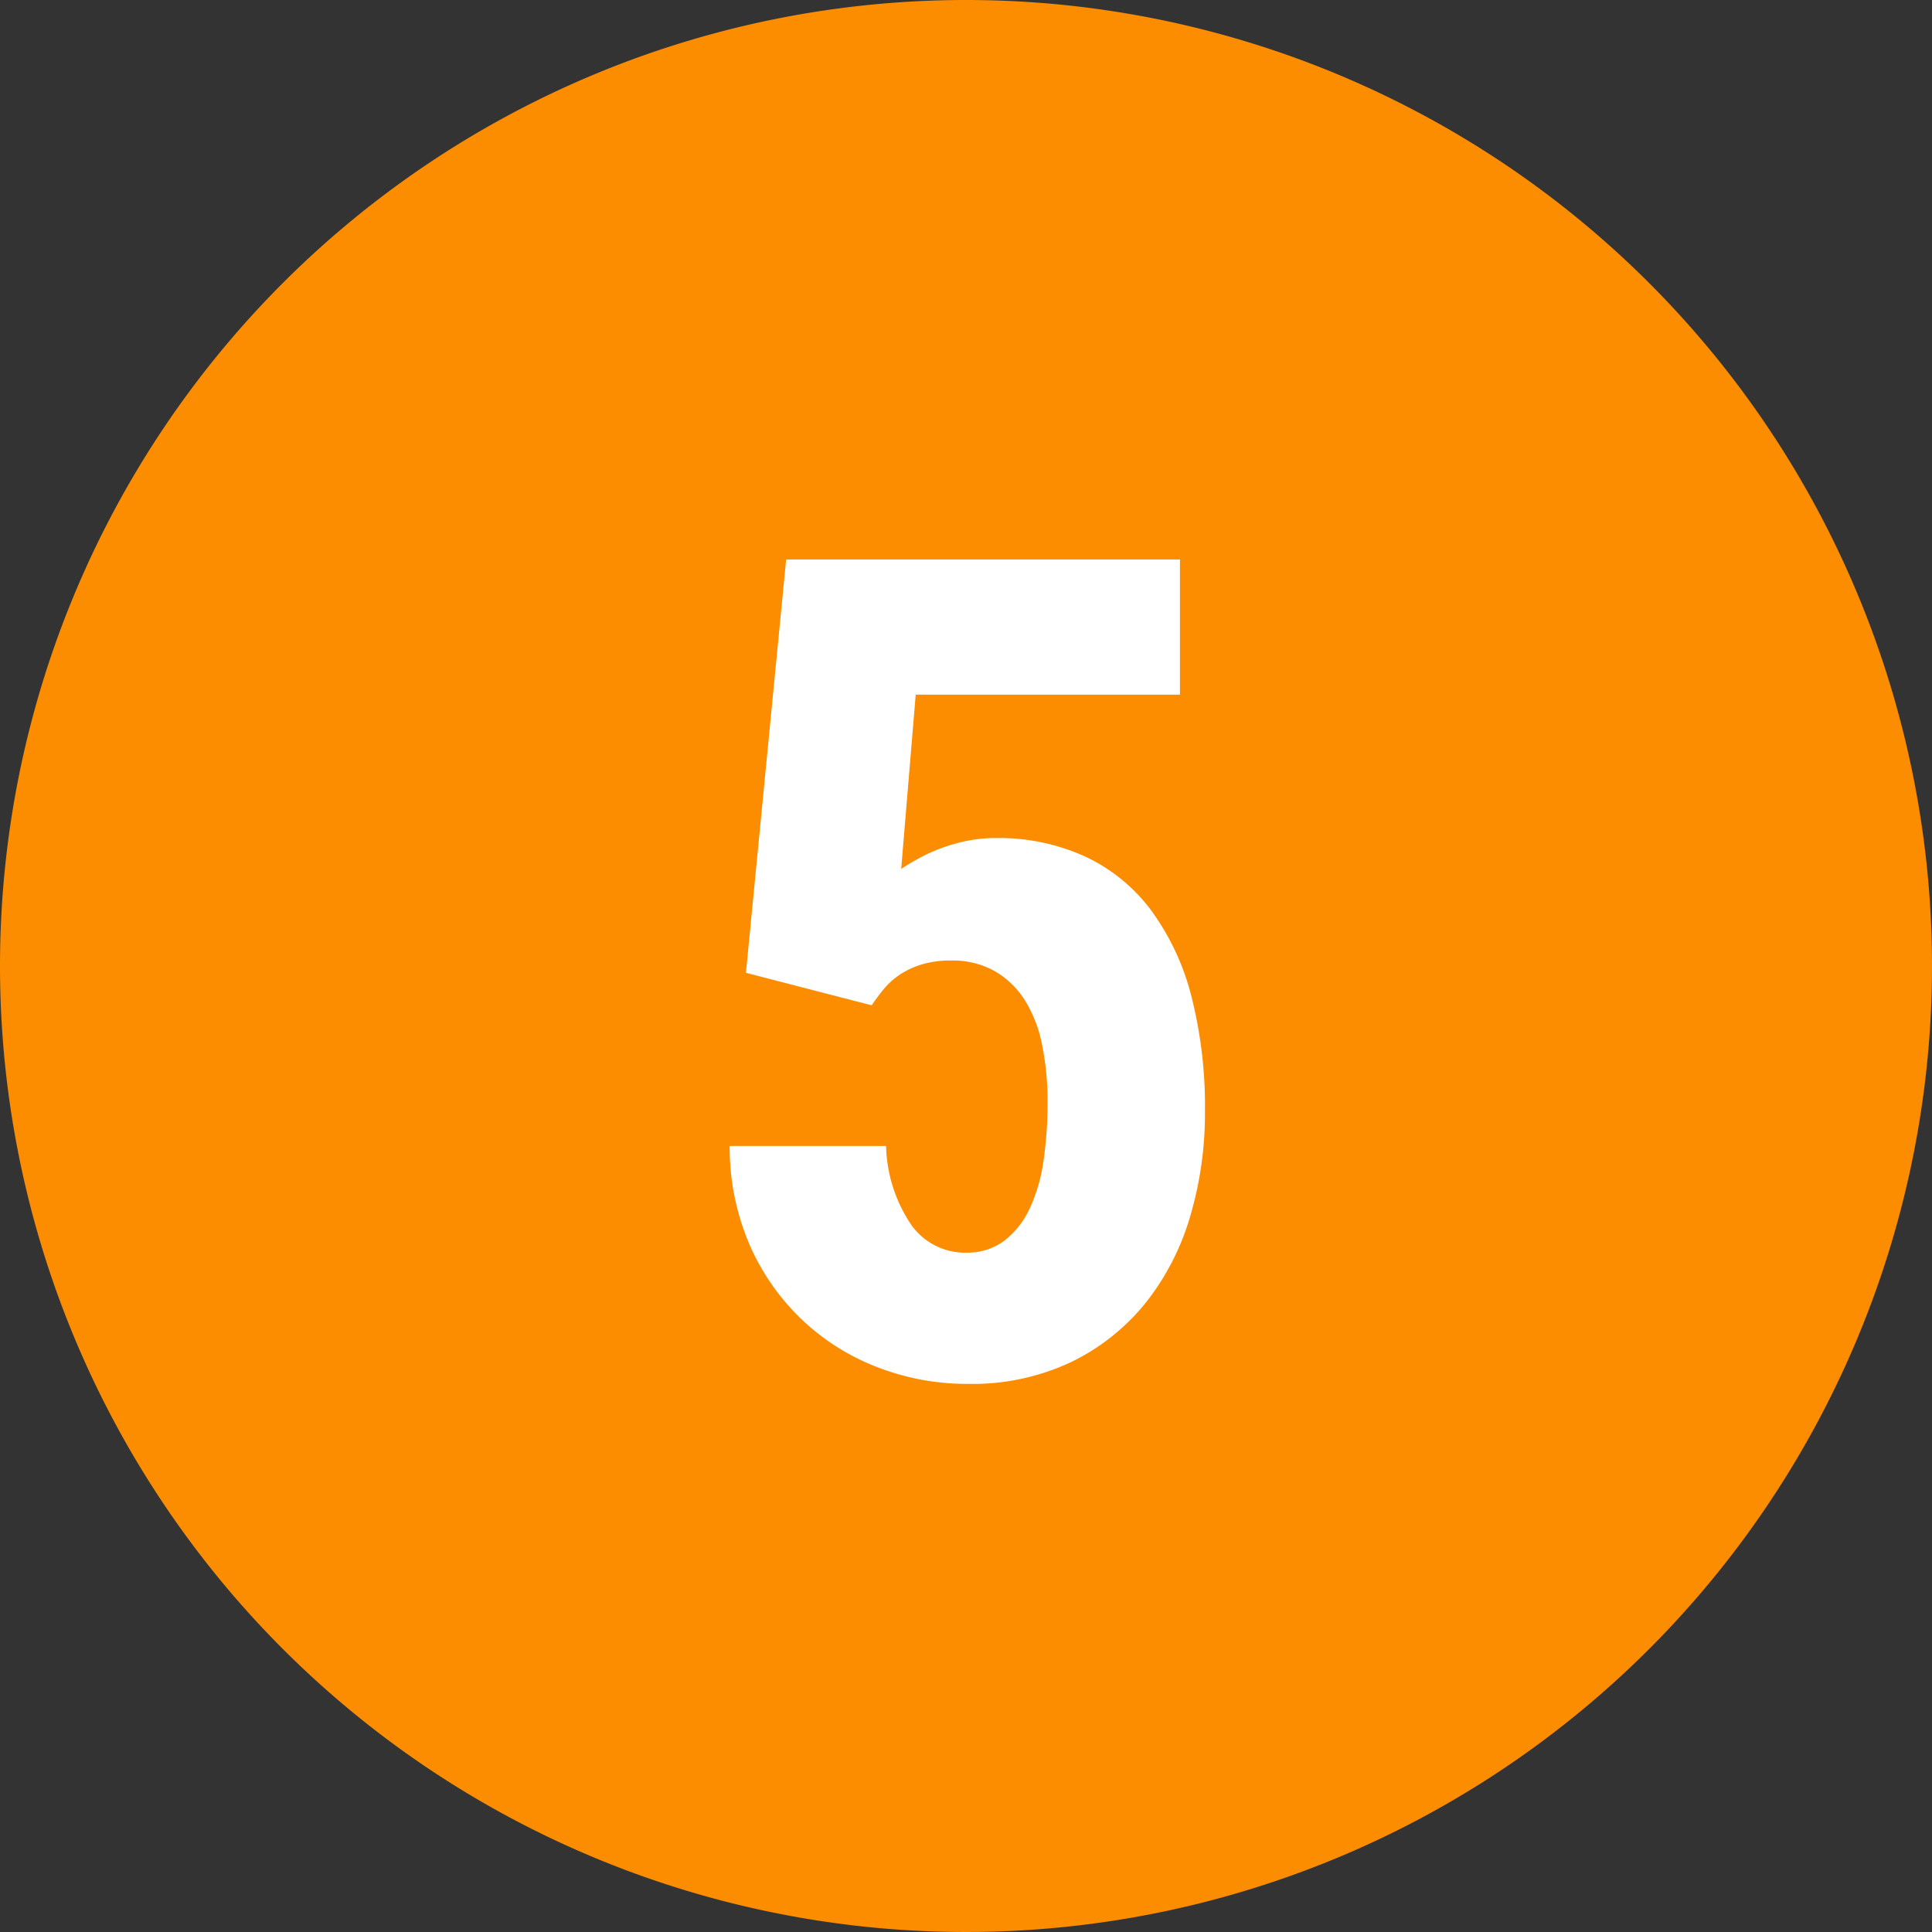
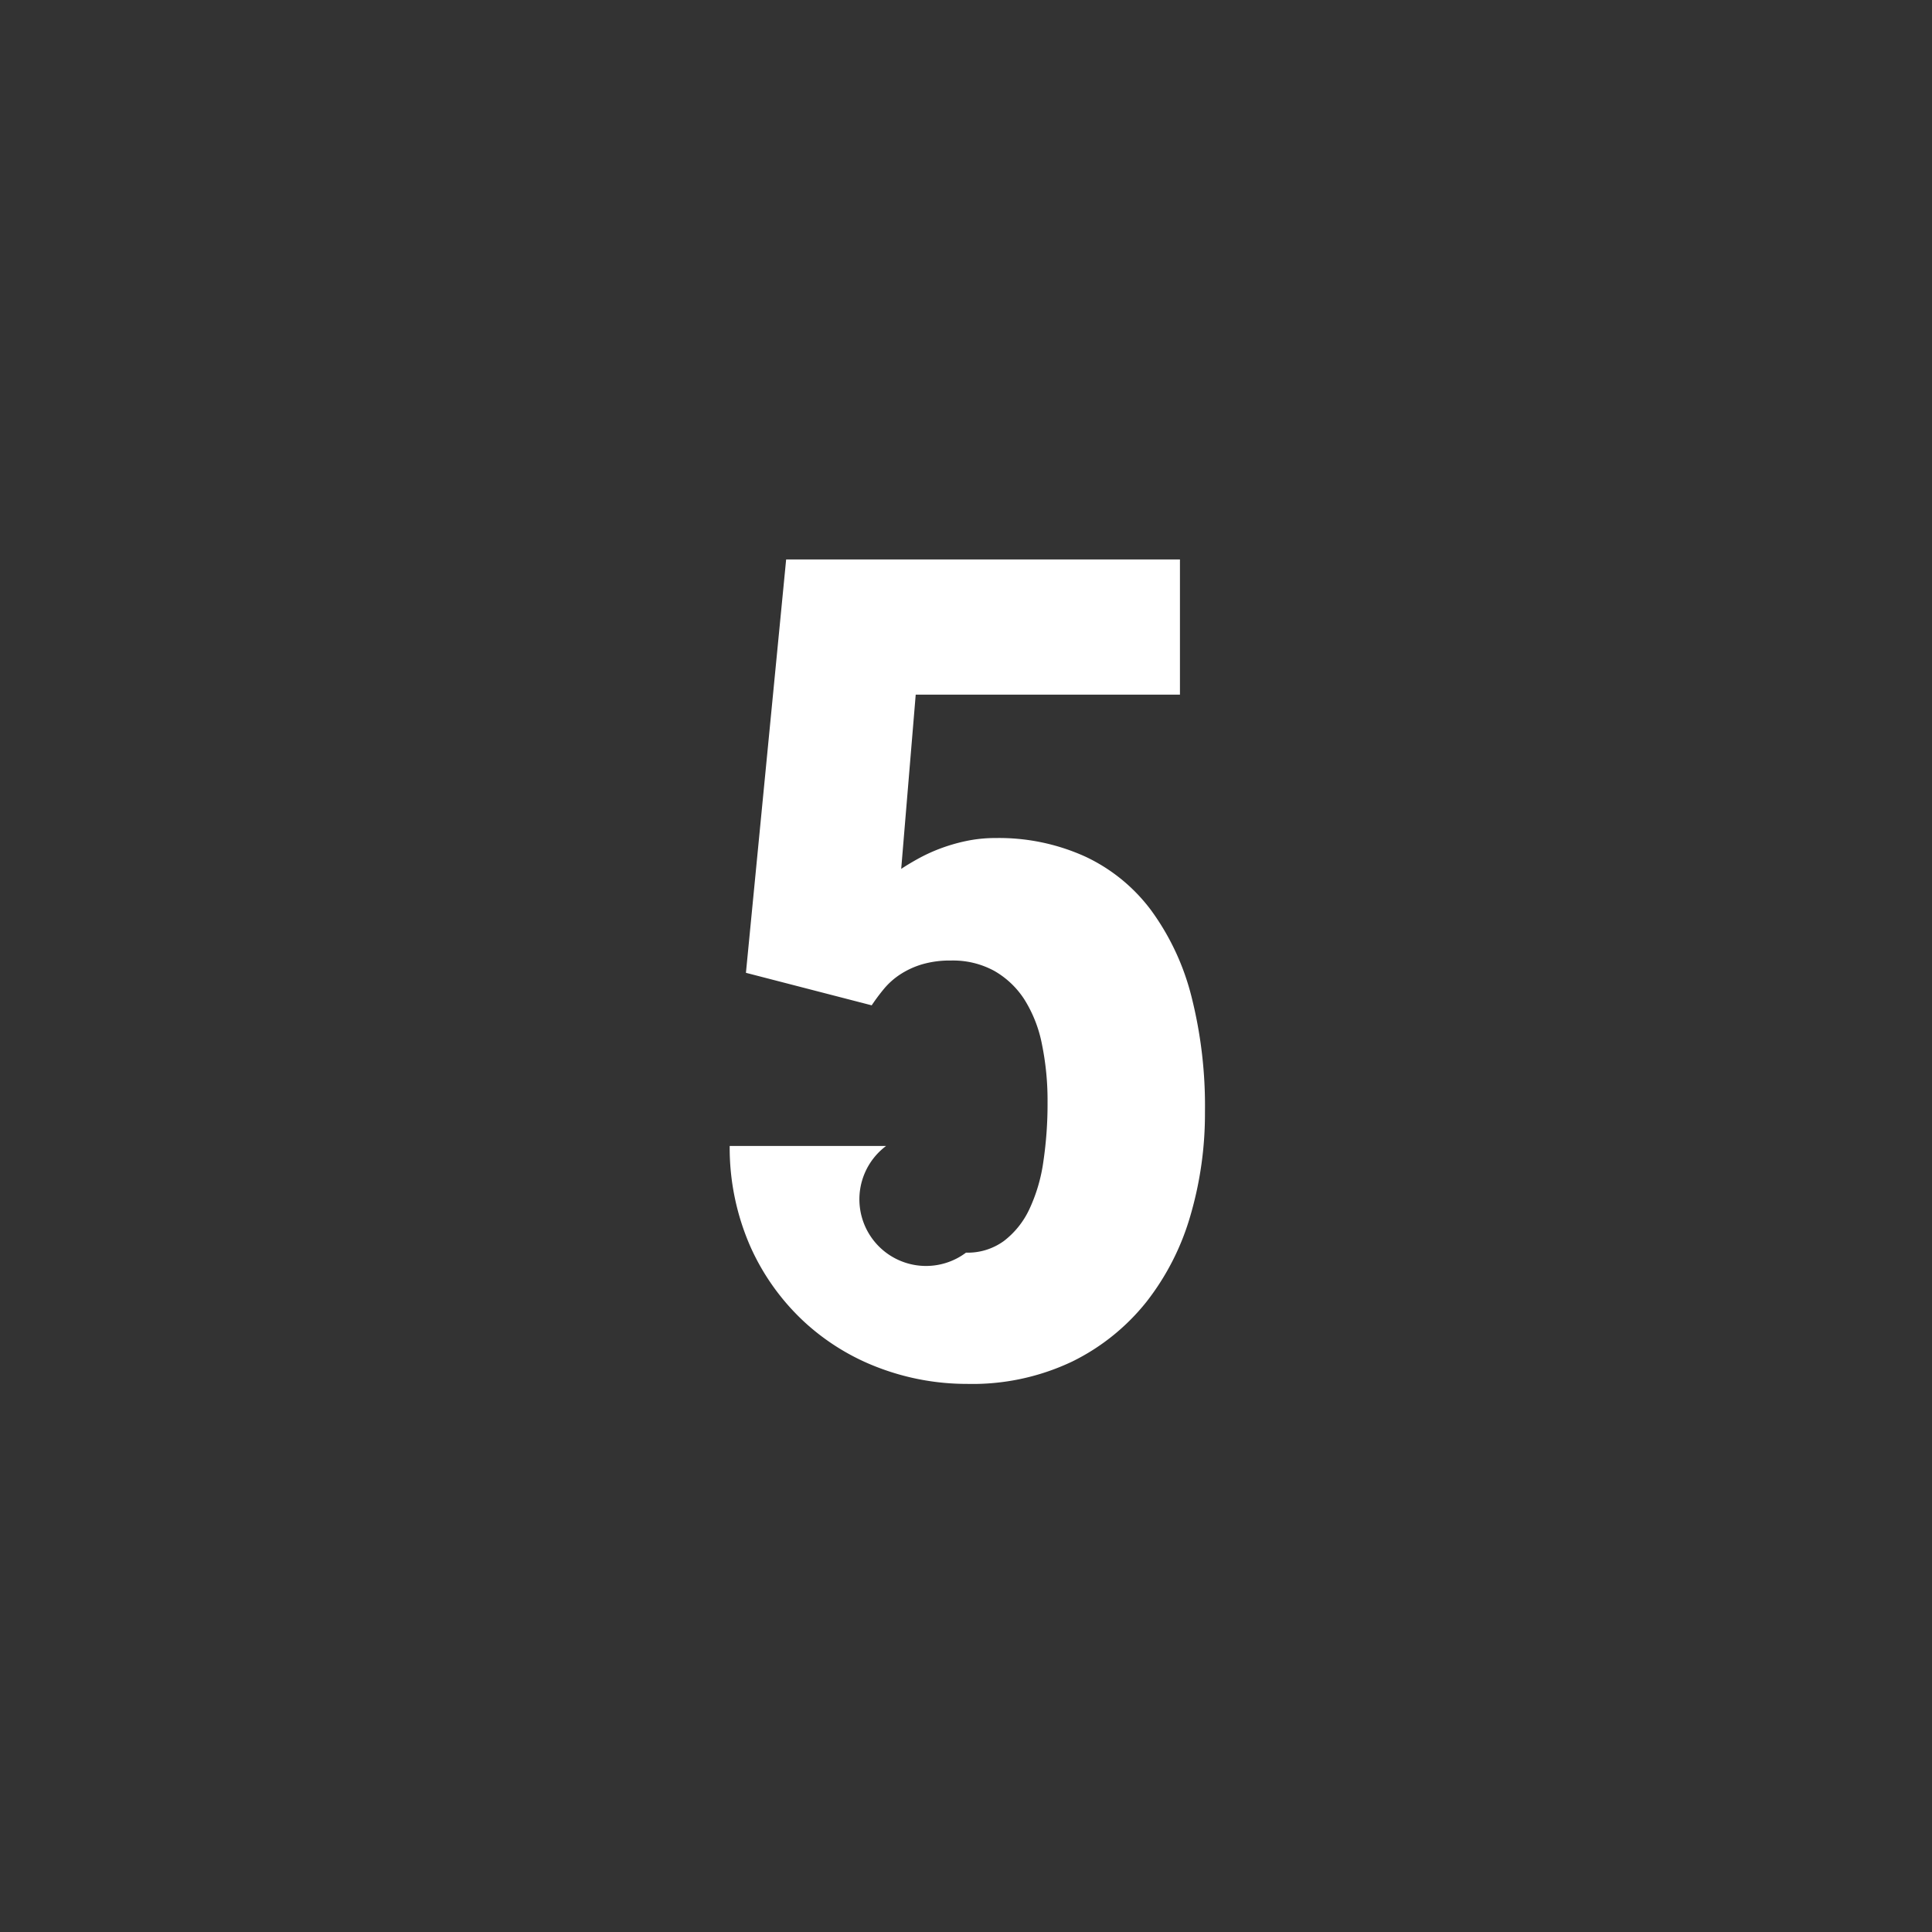
<svg xmlns="http://www.w3.org/2000/svg" width="76" height="76" viewBox="0 0 76 76">
  <rect x="0" y="0" width="76" height="76" fill="#333333" stroke="none" />
  <g id="icon_no5" transform="translate(156 -2084)">
-     <path id="パス_1835" data-name="パス 1835" d="M38,0A38,38,0,1,1,0,38,38,38,0,0,1,38,0Z" transform="translate(-156 2084)" fill="#fc8c00" />
-     <path id="パス_1840" data-name="パス 1840" d="M-8.657-15.732l1.582-16.26H8.416v5.317H-1.978l-.571,6.855q.264-.176.637-.385a6.742,6.742,0,0,1,.857-.4,6.973,6.973,0,0,1,1.044-.308,5.563,5.563,0,0,1,1.176-.121A8.206,8.206,0,0,1,4.7-20.3a6.853,6.853,0,0,1,2.582,2.109A9.781,9.781,0,0,1,8.866-14.81,17.532,17.532,0,0,1,9.4-10.261,14.273,14.273,0,0,1,8.833-6.2,9.988,9.988,0,0,1,7.1-2.791,8.536,8.536,0,0,1,4.175-.439,9.131,9.131,0,0,1,.044.439a9.747,9.747,0,0,1-3.45-.626A9,9,0,0,1-6.383-2.021a9.084,9.084,0,0,1-2.1-2.944,9.675,9.675,0,0,1-.813-3.955h6.152a5.791,5.791,0,0,0,.989,3.1A2.588,2.588,0,0,0,0-4.724a2.419,2.419,0,0,0,1.494-.461,3.371,3.371,0,0,0,1-1.252,6.52,6.52,0,0,0,.549-1.868,15.422,15.422,0,0,0,.165-2.329,11,11,0,0,0-.22-2.285A5.161,5.161,0,0,0,2.3-14.678,3.432,3.432,0,0,0,1.11-15.809a3.387,3.387,0,0,0-1.7-.406,3.894,3.894,0,0,0-1.154.154,3.309,3.309,0,0,0-.857.4,2.88,2.88,0,0,0-.626.56,7.826,7.826,0,0,0-.483.648Z" transform="translate(-118 2138)" fill="#fff" />
+     <path id="パス_1840" data-name="パス 1840" d="M-8.657-15.732l1.582-16.26H8.416v5.317H-1.978l-.571,6.855q.264-.176.637-.385a6.742,6.742,0,0,1,.857-.4,6.973,6.973,0,0,1,1.044-.308,5.563,5.563,0,0,1,1.176-.121A8.206,8.206,0,0,1,4.7-20.3a6.853,6.853,0,0,1,2.582,2.109A9.781,9.781,0,0,1,8.866-14.81,17.532,17.532,0,0,1,9.4-10.261,14.273,14.273,0,0,1,8.833-6.2,9.988,9.988,0,0,1,7.1-2.791,8.536,8.536,0,0,1,4.175-.439,9.131,9.131,0,0,1,.044.439a9.747,9.747,0,0,1-3.45-.626A9,9,0,0,1-6.383-2.021a9.084,9.084,0,0,1-2.1-2.944,9.675,9.675,0,0,1-.813-3.955h6.152A2.588,2.588,0,0,0,0-4.724a2.419,2.419,0,0,0,1.494-.461,3.371,3.371,0,0,0,1-1.252,6.52,6.52,0,0,0,.549-1.868,15.422,15.422,0,0,0,.165-2.329,11,11,0,0,0-.22-2.285A5.161,5.161,0,0,0,2.3-14.678,3.432,3.432,0,0,0,1.11-15.809a3.387,3.387,0,0,0-1.7-.406,3.894,3.894,0,0,0-1.154.154,3.309,3.309,0,0,0-.857.4,2.88,2.88,0,0,0-.626.56,7.826,7.826,0,0,0-.483.648Z" transform="translate(-118 2138)" fill="#fff" />
  </g>
</svg>